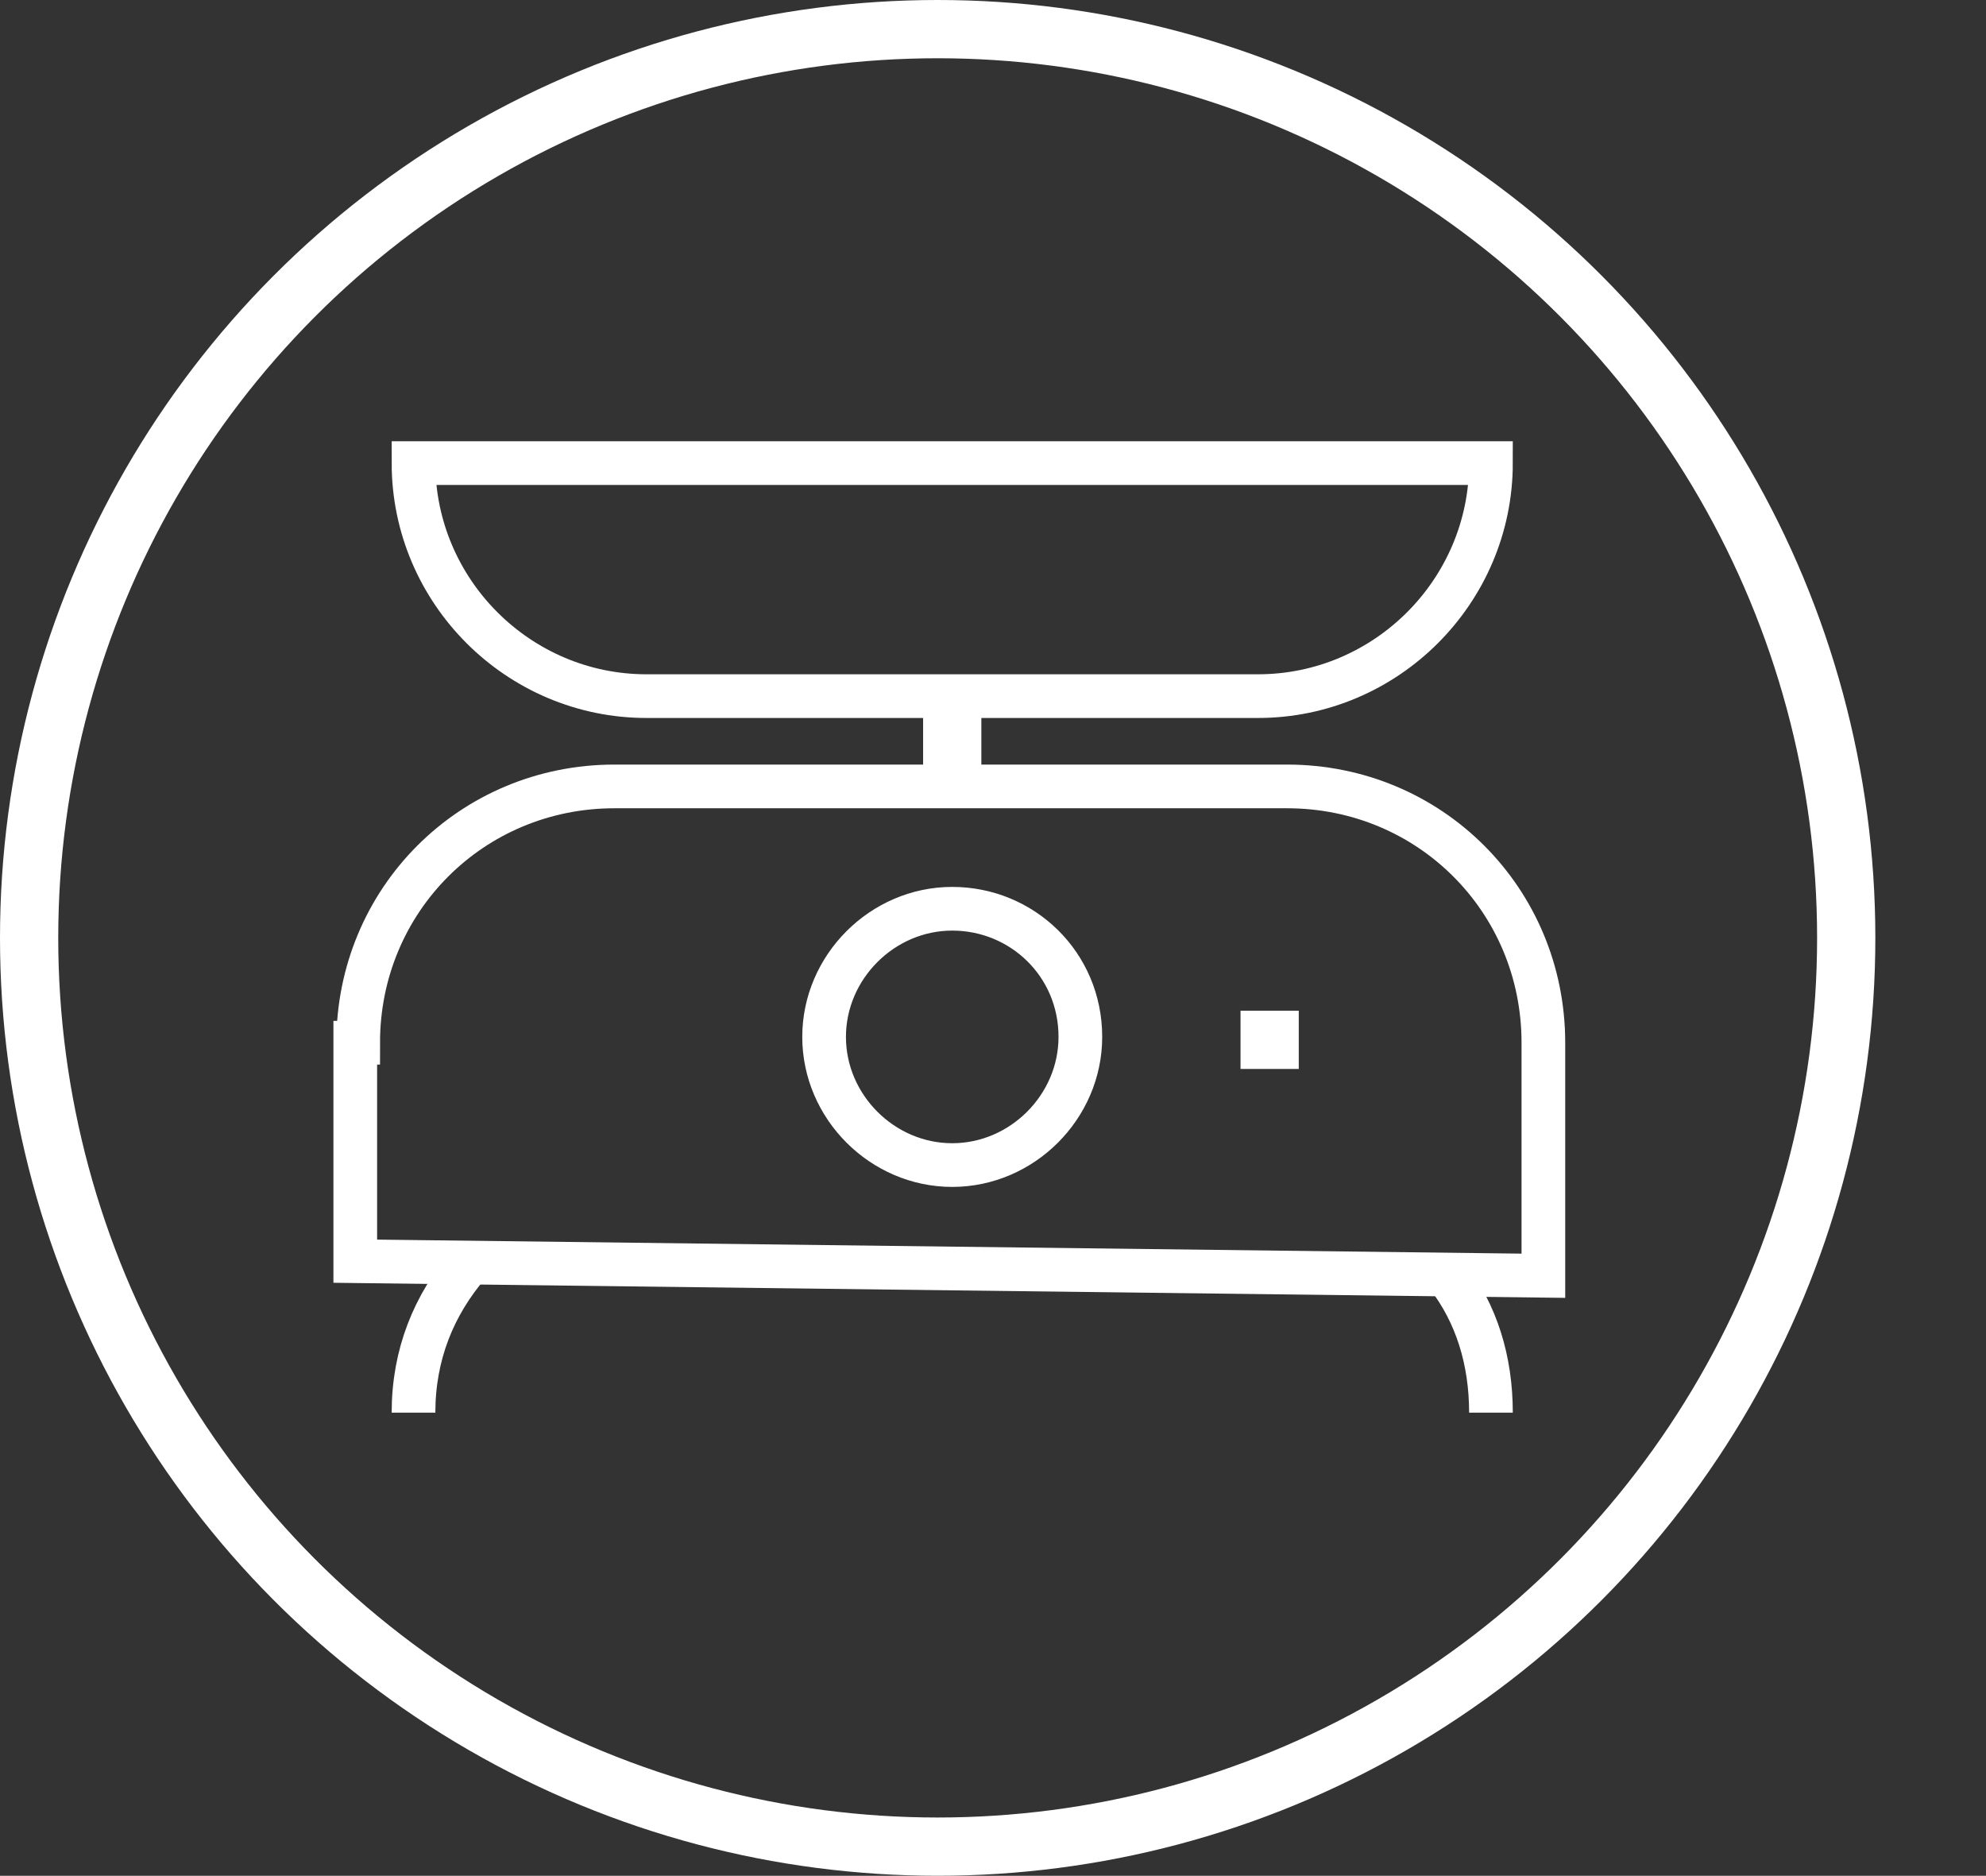
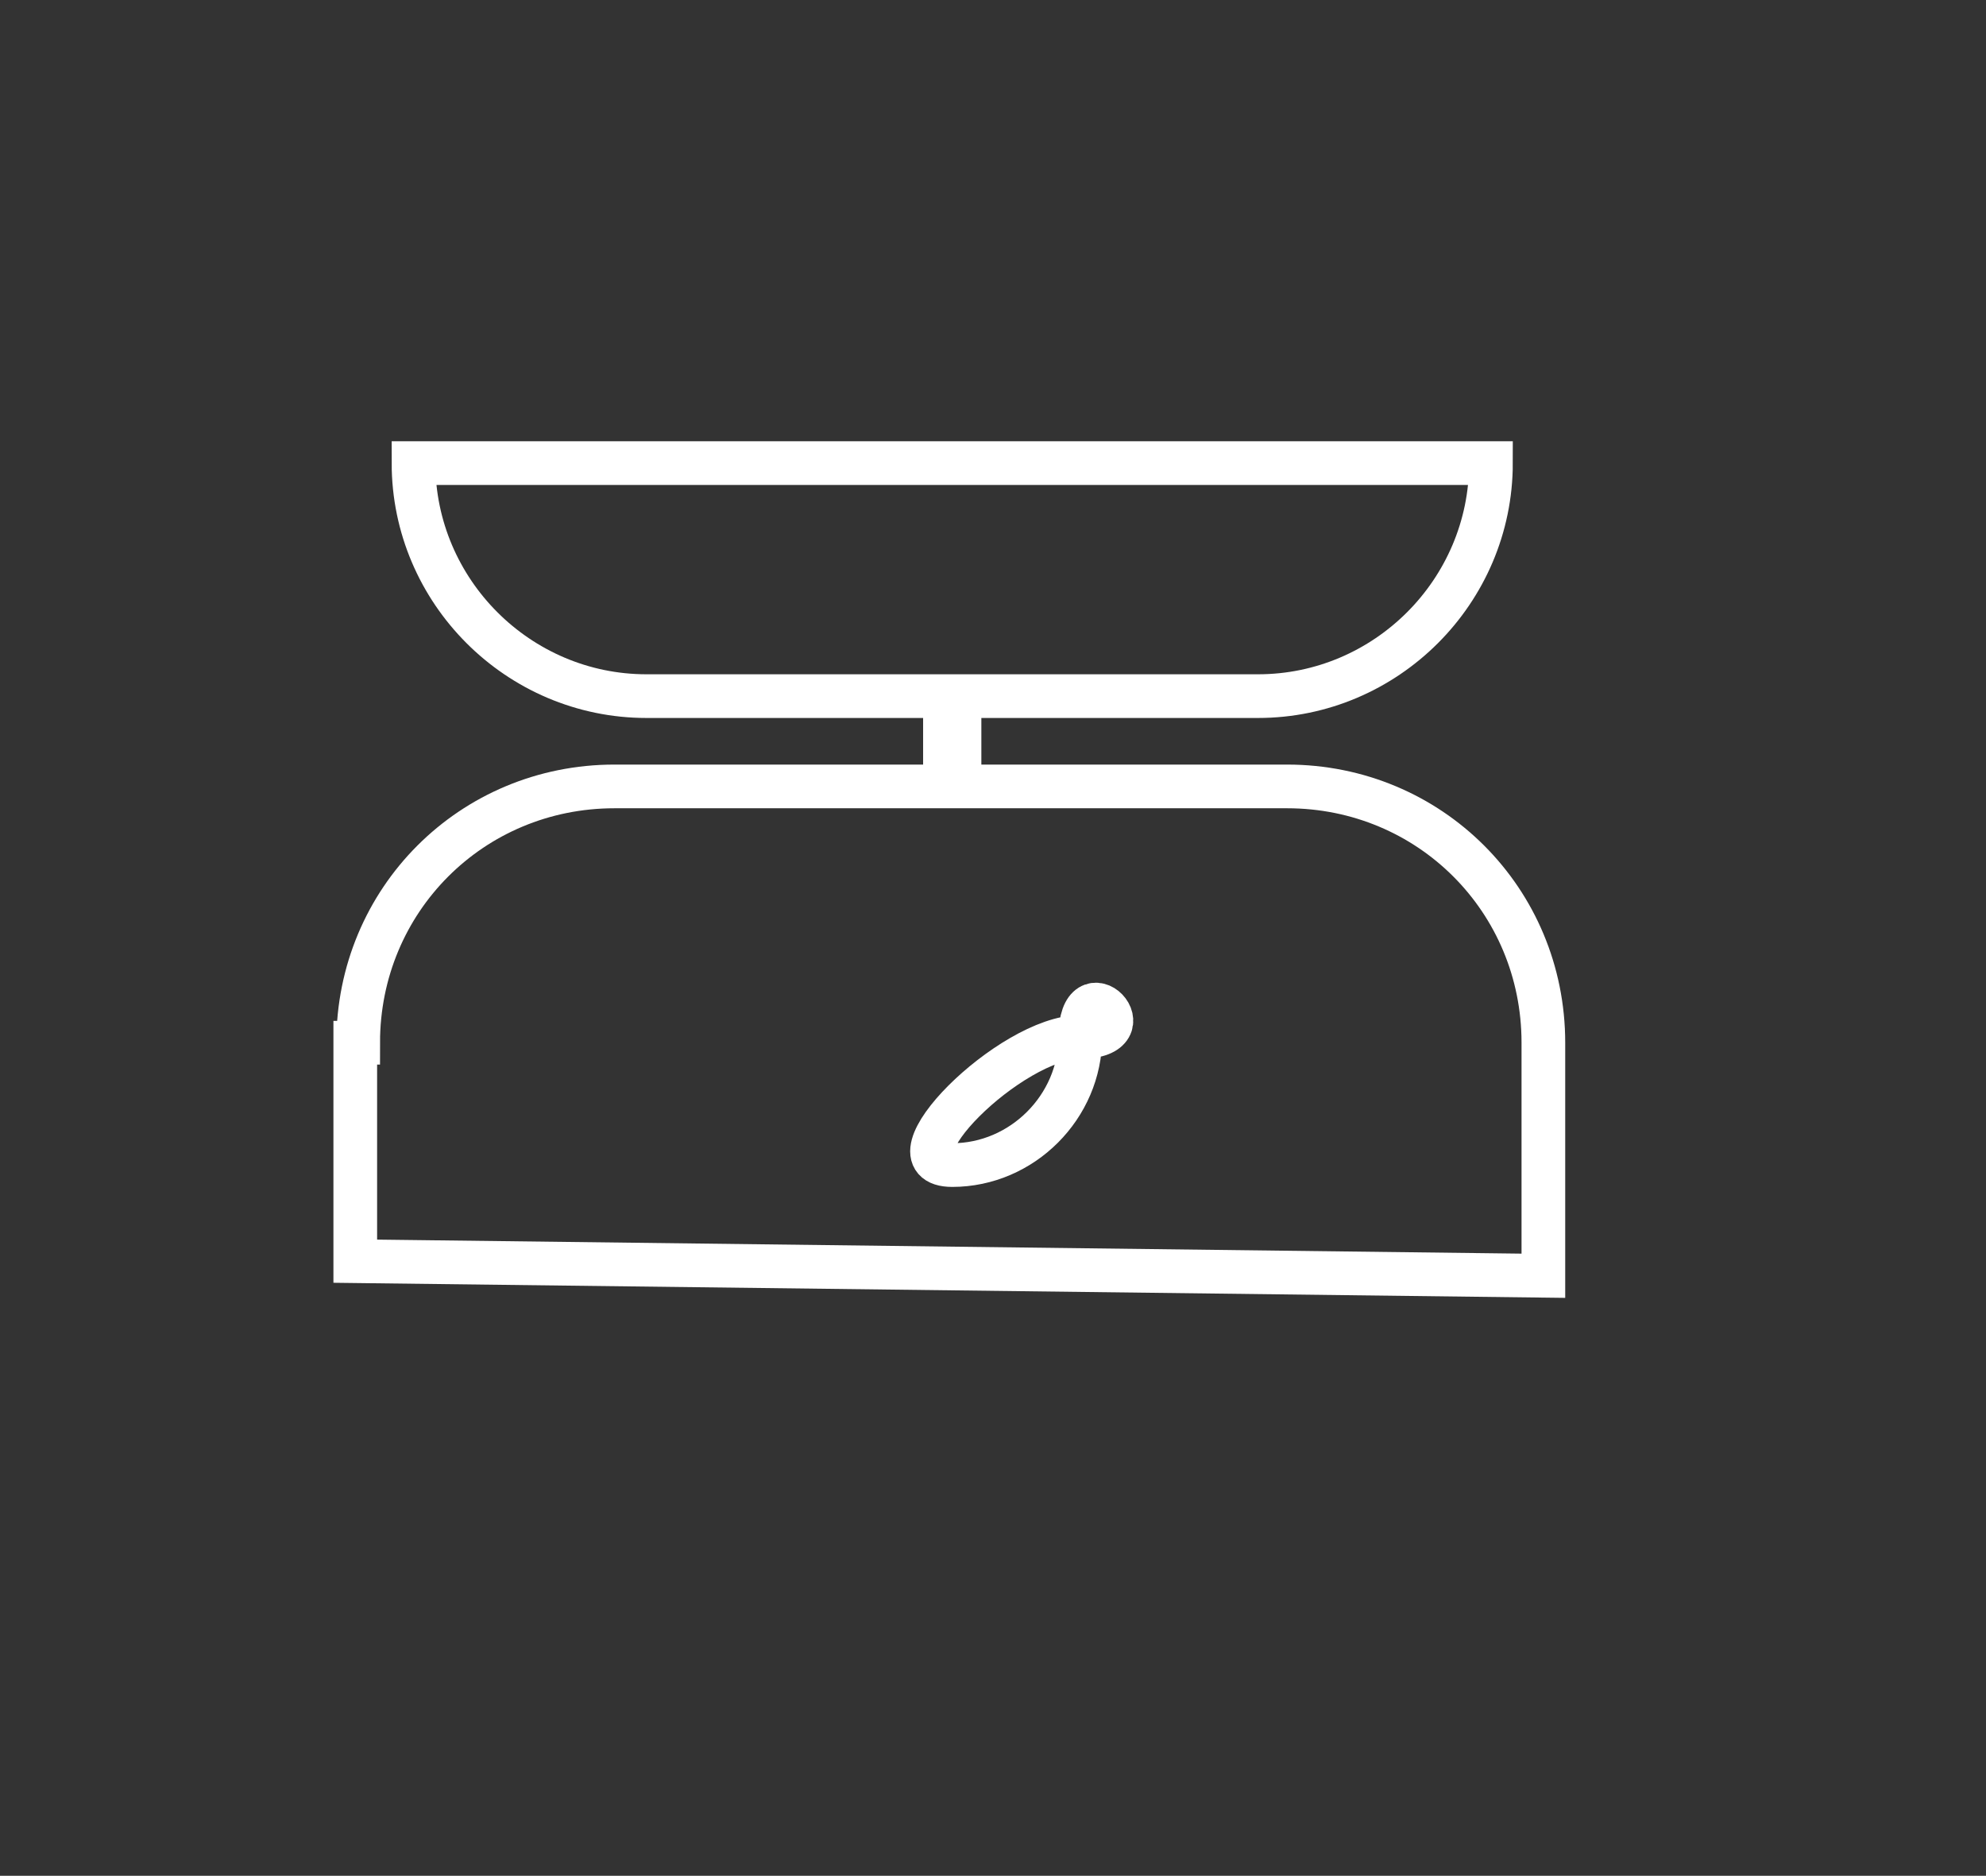
<svg xmlns="http://www.w3.org/2000/svg" id="Calque_1" x="0px" y="0px" viewBox="0 0 68.2 64.4" xml:space="preserve">
  <rect x="0" y="0" width="68.2" height="64.4" fill="#333333" stroke="none" />
  <g>
    <g>
-       <path fill="none" stroke="#FFFFFF" stroke-width="1.5" stroke-miterlimit="10" d="M49.7,43.8c1,1.3,1.5,2.9,1.5,4.7" />
-       <path fill="none" stroke="#FFFFFF" stroke-width="1.5" stroke-miterlimit="10" d="M14.2,48.5c0-2,0.7-3.7,1.9-5.1" />
      <path fill="none" stroke="#FFFFFF" stroke-width="1.5" stroke-miterlimit="10" d="M12.3,35.8c0-4.9,3.9-8.8,8.8-8.8h23.1   c4.9,0,8.8,3.9,8.8,8.8v8l-40.8-0.5V35.8z" />
-       <path fill="none" stroke="#FFFFFF" stroke-width="1.5" stroke-miterlimit="10" d="M37.1,35.6c0,2.4-2,4.4-4.4,4.4s-4.4-2-4.4-4.4   s2-4.4,4.4-4.4S37.1,33.1,37.1,35.6z" />
+       <path fill="none" stroke="#FFFFFF" stroke-width="1.5" stroke-miterlimit="10" d="M37.1,35.6c0,2.4-2,4.4-4.4,4.4s2-4.4,4.4-4.4S37.1,33.1,37.1,35.6z" />
      <path fill="none" stroke="#FFFFFF" stroke-width="1.5" stroke-miterlimit="10" d="M51.2,15.9c0,4.4-3.6,8-8,8h-21   c-4.4,0-8-3.6-8-8H51.2z" />
-       <line fill="none" stroke="#FFFFFF" stroke-width="2" stroke-miterlimit="10" x1="43.6" y1="36.7" x2="43.6" y2="34.7" />
      <line fill="none" stroke="#FFFFFF" stroke-width="2" stroke-miterlimit="10" x1="32.7" y1="23.9" x2="32.7" y2="27" />
    </g>
-     <circle fill="none" stroke="#FFFFFF" stroke-width="2" stroke-miterlimit="10" cx="32.2" cy="32.2" r="31.2" />
  </g>
</svg>